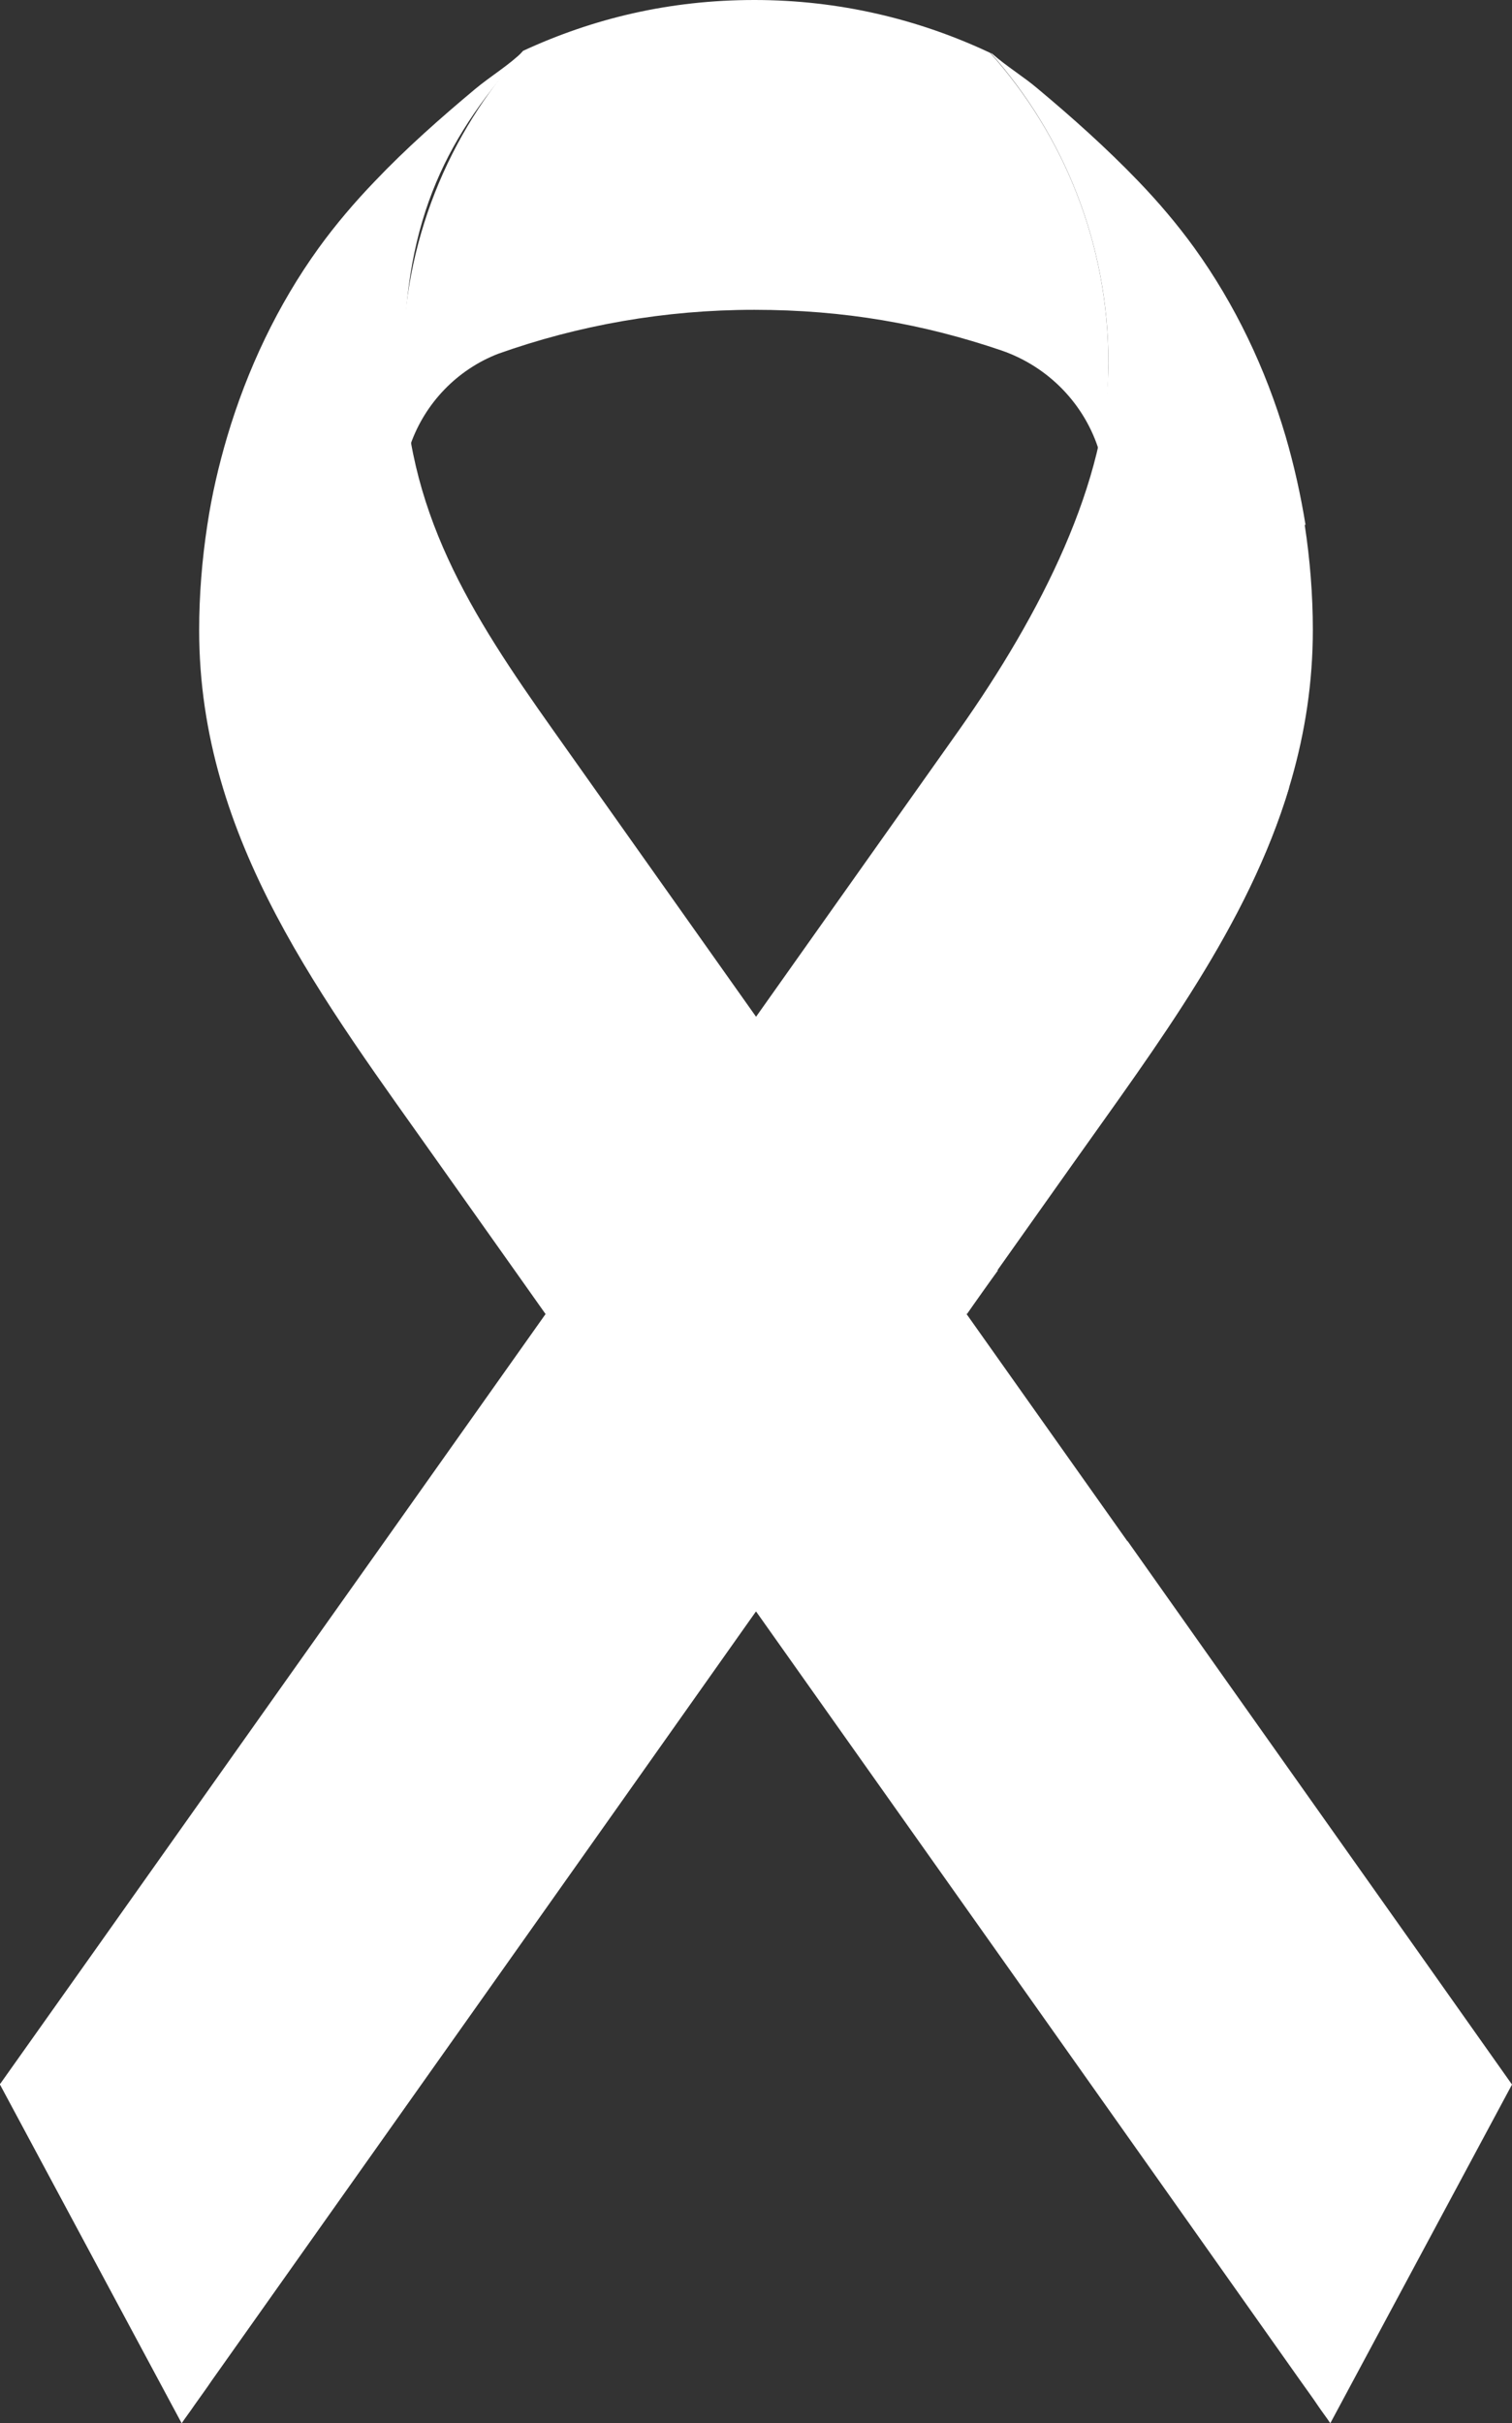
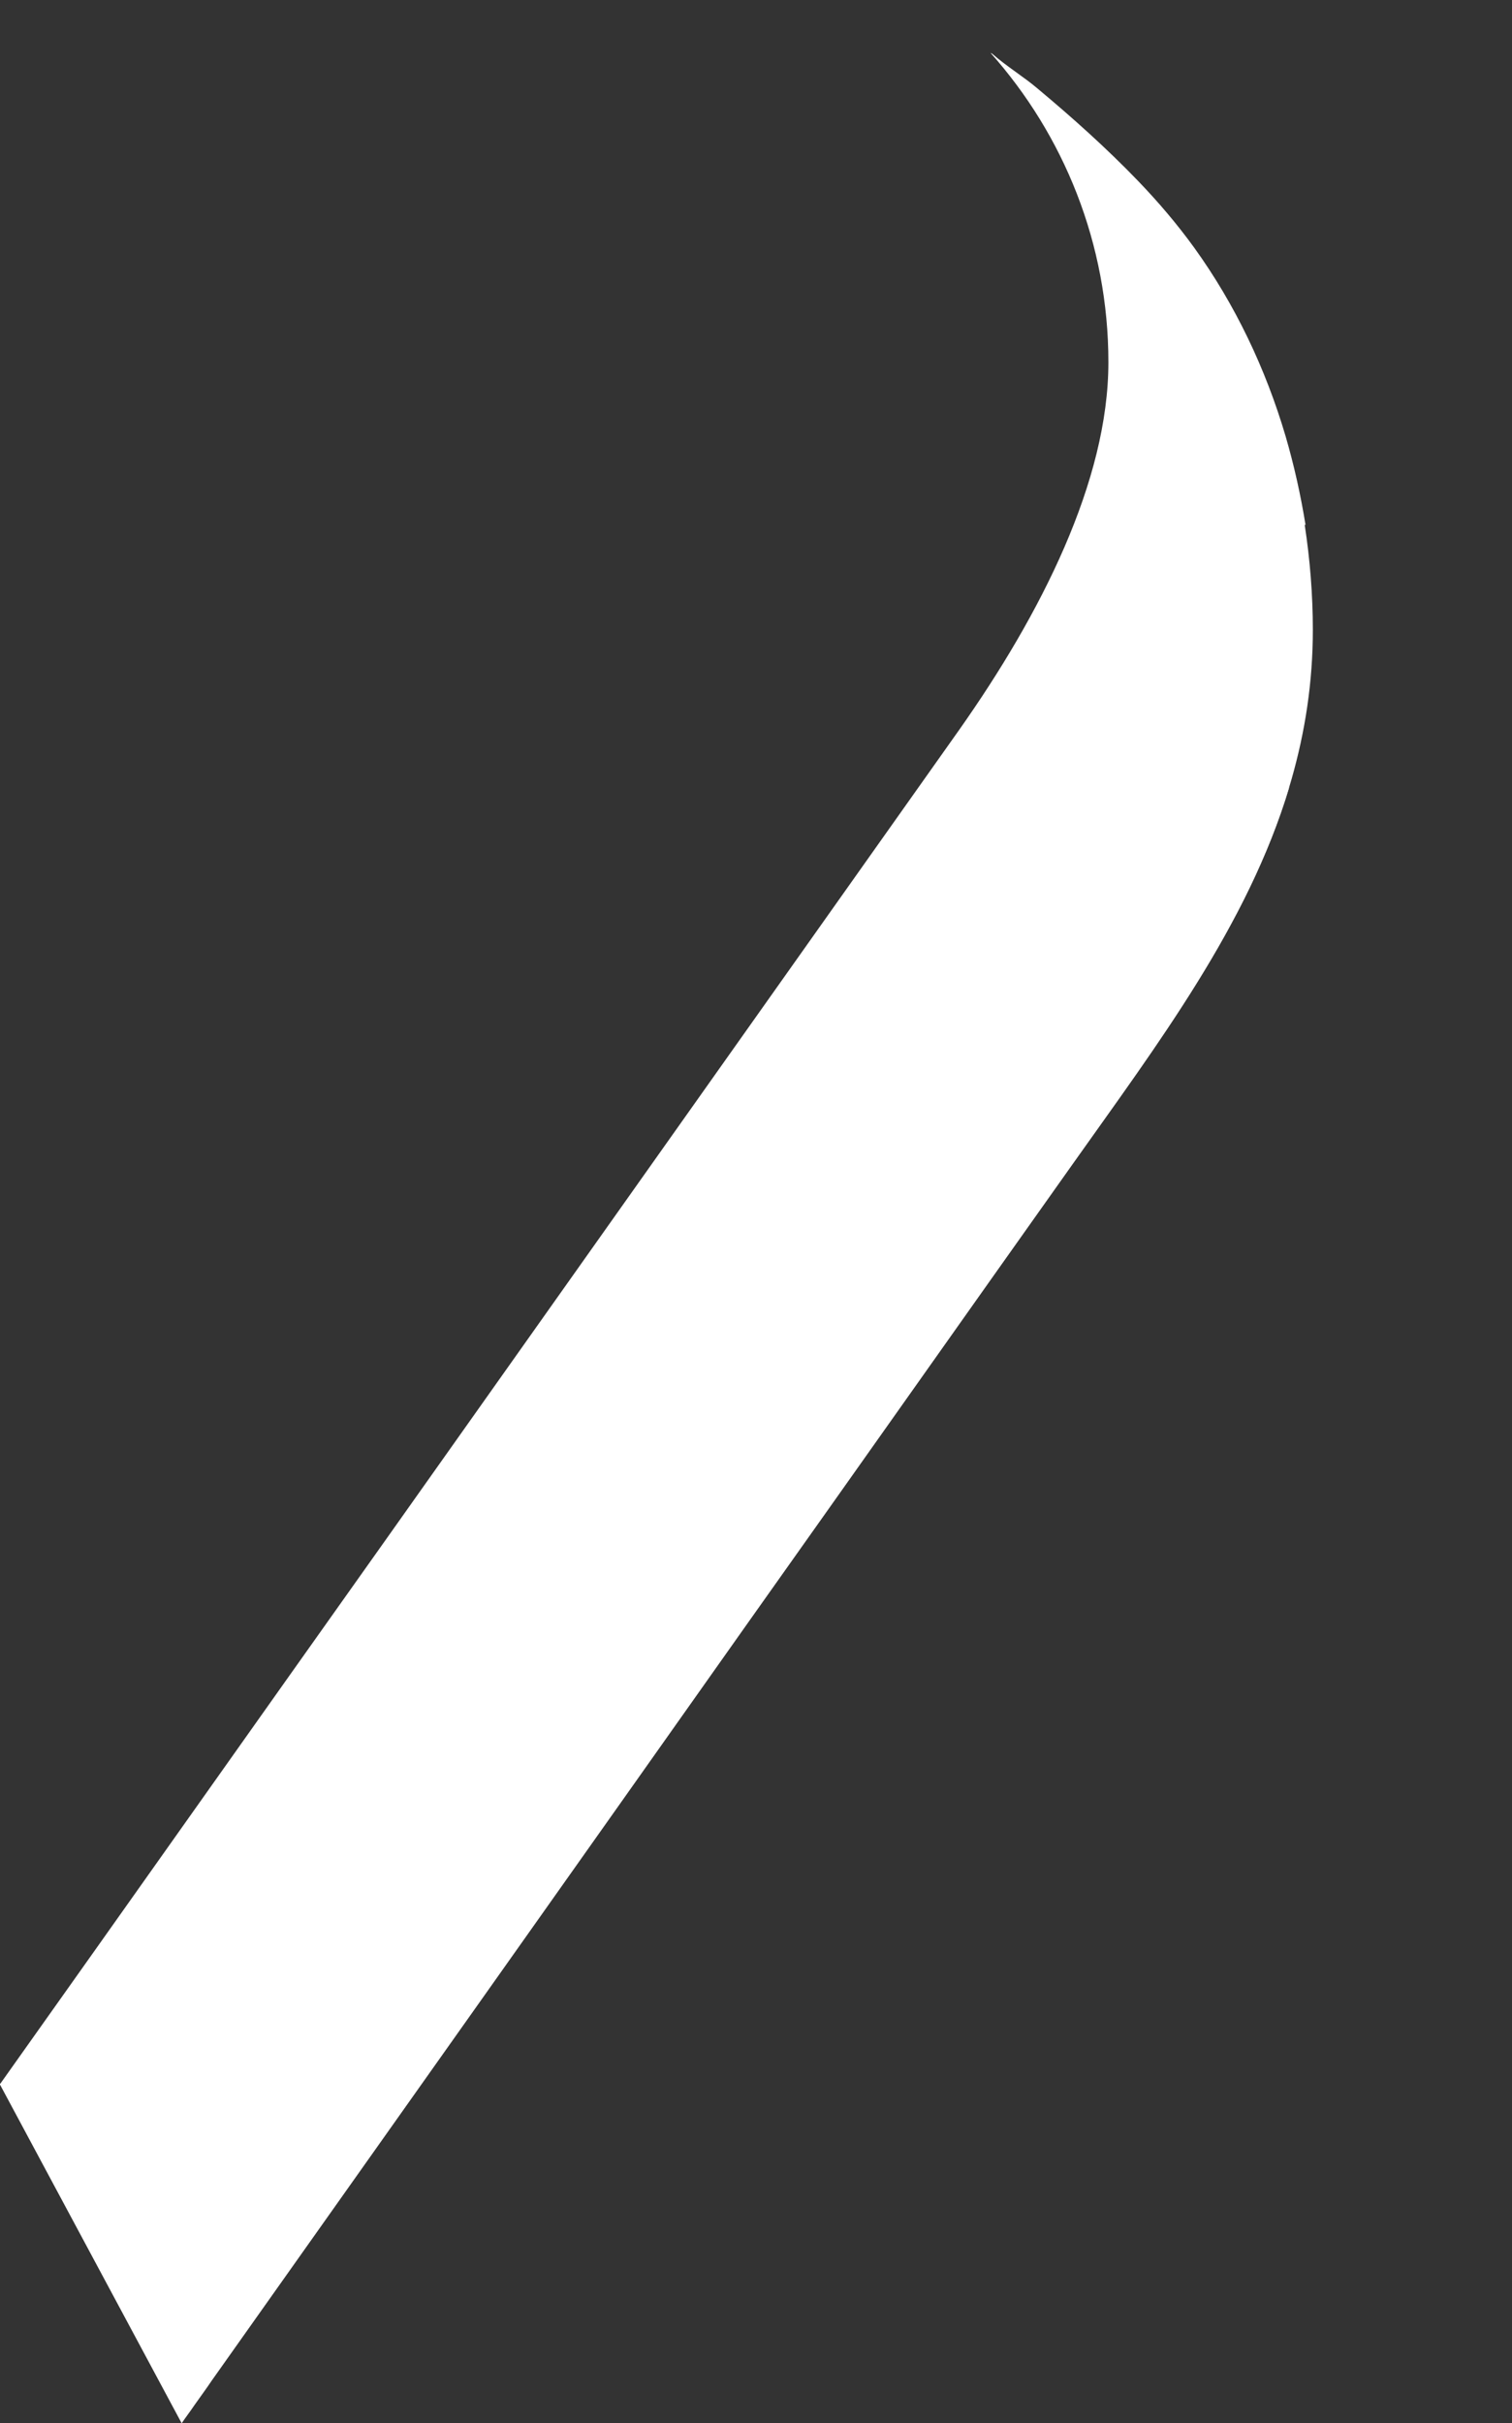
<svg xmlns="http://www.w3.org/2000/svg" version="1.1" viewBox="0 0 372 596">
  <rect x="0" y="0" width="372" height="596" fill="#333333" stroke="none" />
  <defs>
    <style>
      .cls-1 {
        fill: #fff;
      }
    </style>
  </defs>
  <g>
    <g id="Icon">
      <g>
-         <path class="cls-1" d="M101,109.3c3.6-10.2,11.5-18.4,21.6-22.3,19.7-7,40.9-10.8,63-10.8s41.7,3.5,60.8,10h0c11.6,4,20.6,13.3,24.1,25,1.4-6.9,2.2-14.2,2.2-22,0-29.3-11-56-29.1-76.2C226,4.7,206.4,0,185.6,0s-39.6,4.5-56.9,12.5c-18.4,20.3-29.6,47.2-29.6,76.7s.6,13.7,1.8,20.1Z" />
        <path class="cls-1" d="M321.2,129.1c-1.2-7.4-2.8-14.6-4.9-21.8-4.9-16.6-12.4-32.4-22.5-46.4-4.2-5.8-8.8-11.2-13.8-16.4-7.8-8.1-16.2-15.6-24.7-22.7-3.4-2.9-7.7-5.5-11.2-8.6l-.4-.2c18,20.2,29,46.9,29,76.1s-16.6,61.9-36.7,90.4c-47.1,66.5-94.2,133-141.3,199.5C63.1,423.5,31.6,468.1,0,512.6l44.7,83.3c1-1.5,2.1-2.9,3.1-4.4,1.4-2,2.9-4,4.3-6.1,44.2-62.4,88.4-124.8,132.5-187.2,26.4-37.2,52.7-74.5,79.1-111.7,28.7-40.5,59.3-79.8,59.3-131.6,0-8.6-.7-17.3-2-25.8Z" />
        <path class="cls-1" d="M0,512.7l44.7,83.3c1-1.5,2.1-2.9,3.1-4.4,1.4-2,2.9-4,4.3-6.1,44.2-62.4,88.4-124.8,132.5-187.2,26.4-37.2,52.7-74.5,79.1-111.7,21.1-29.8,43.3-59,53.5-93-2.3,3.9-108.9,191.5-317.4,319.1Z" />
-         <path class="cls-1" d="M277.4,379.1c-47.1-66.5-94.2-133-141.3-199.5-20.2-28.5-36.7-54.2-36.7-90.4s11.2-56.4,29.6-76.7h-.2c-3.5,3.5-8.2,6.3-11.9,9.4-8.5,7.1-17,14.6-24.7,22.7-5,5.2-9.6,10.6-13.8,16.4-10.1,14-17.6,29.9-22.5,46.4-2.1,7.1-3.8,14.4-4.9,21.8-1.3,8.5-2,17.2-2,25.8,0,51.8,30.7,91.1,59.3,131.6,26.4,37.2,52.7,74.5,79.1,111.7,44.2,62.4,88.4,124.8,132.5,187.2,1.4,2,2.9,4,4.3,6.1,1,1.5,2.1,2.9,3.1,4.4l44.7-83.3c-31.5-44.6-63.1-89.1-94.6-133.7Z" />
-         <path class="cls-1" d="M186.7,250.9l51.2,72.3c1.3-1.9,6.2-8.8,7.6-10.7l-58.8-61.6Z" />
-         <path class="cls-1" d="M87.6,64c-.8,1-1.6,2-2.3,3.1-9.3,12.9-16.2,27.4-20.7,42.6-1.9,6.6-3.4,13.2-4.5,20-1.2,7.8-1.9,15.7-1.9,23.7,0,33.4,13.9,61.1,31.3,87.5-12.1-27.8-18.9-58.4-18.9-90.7s6-59.6,17-86.1Z" />
      </g>
    </g>
  </g>
</svg>